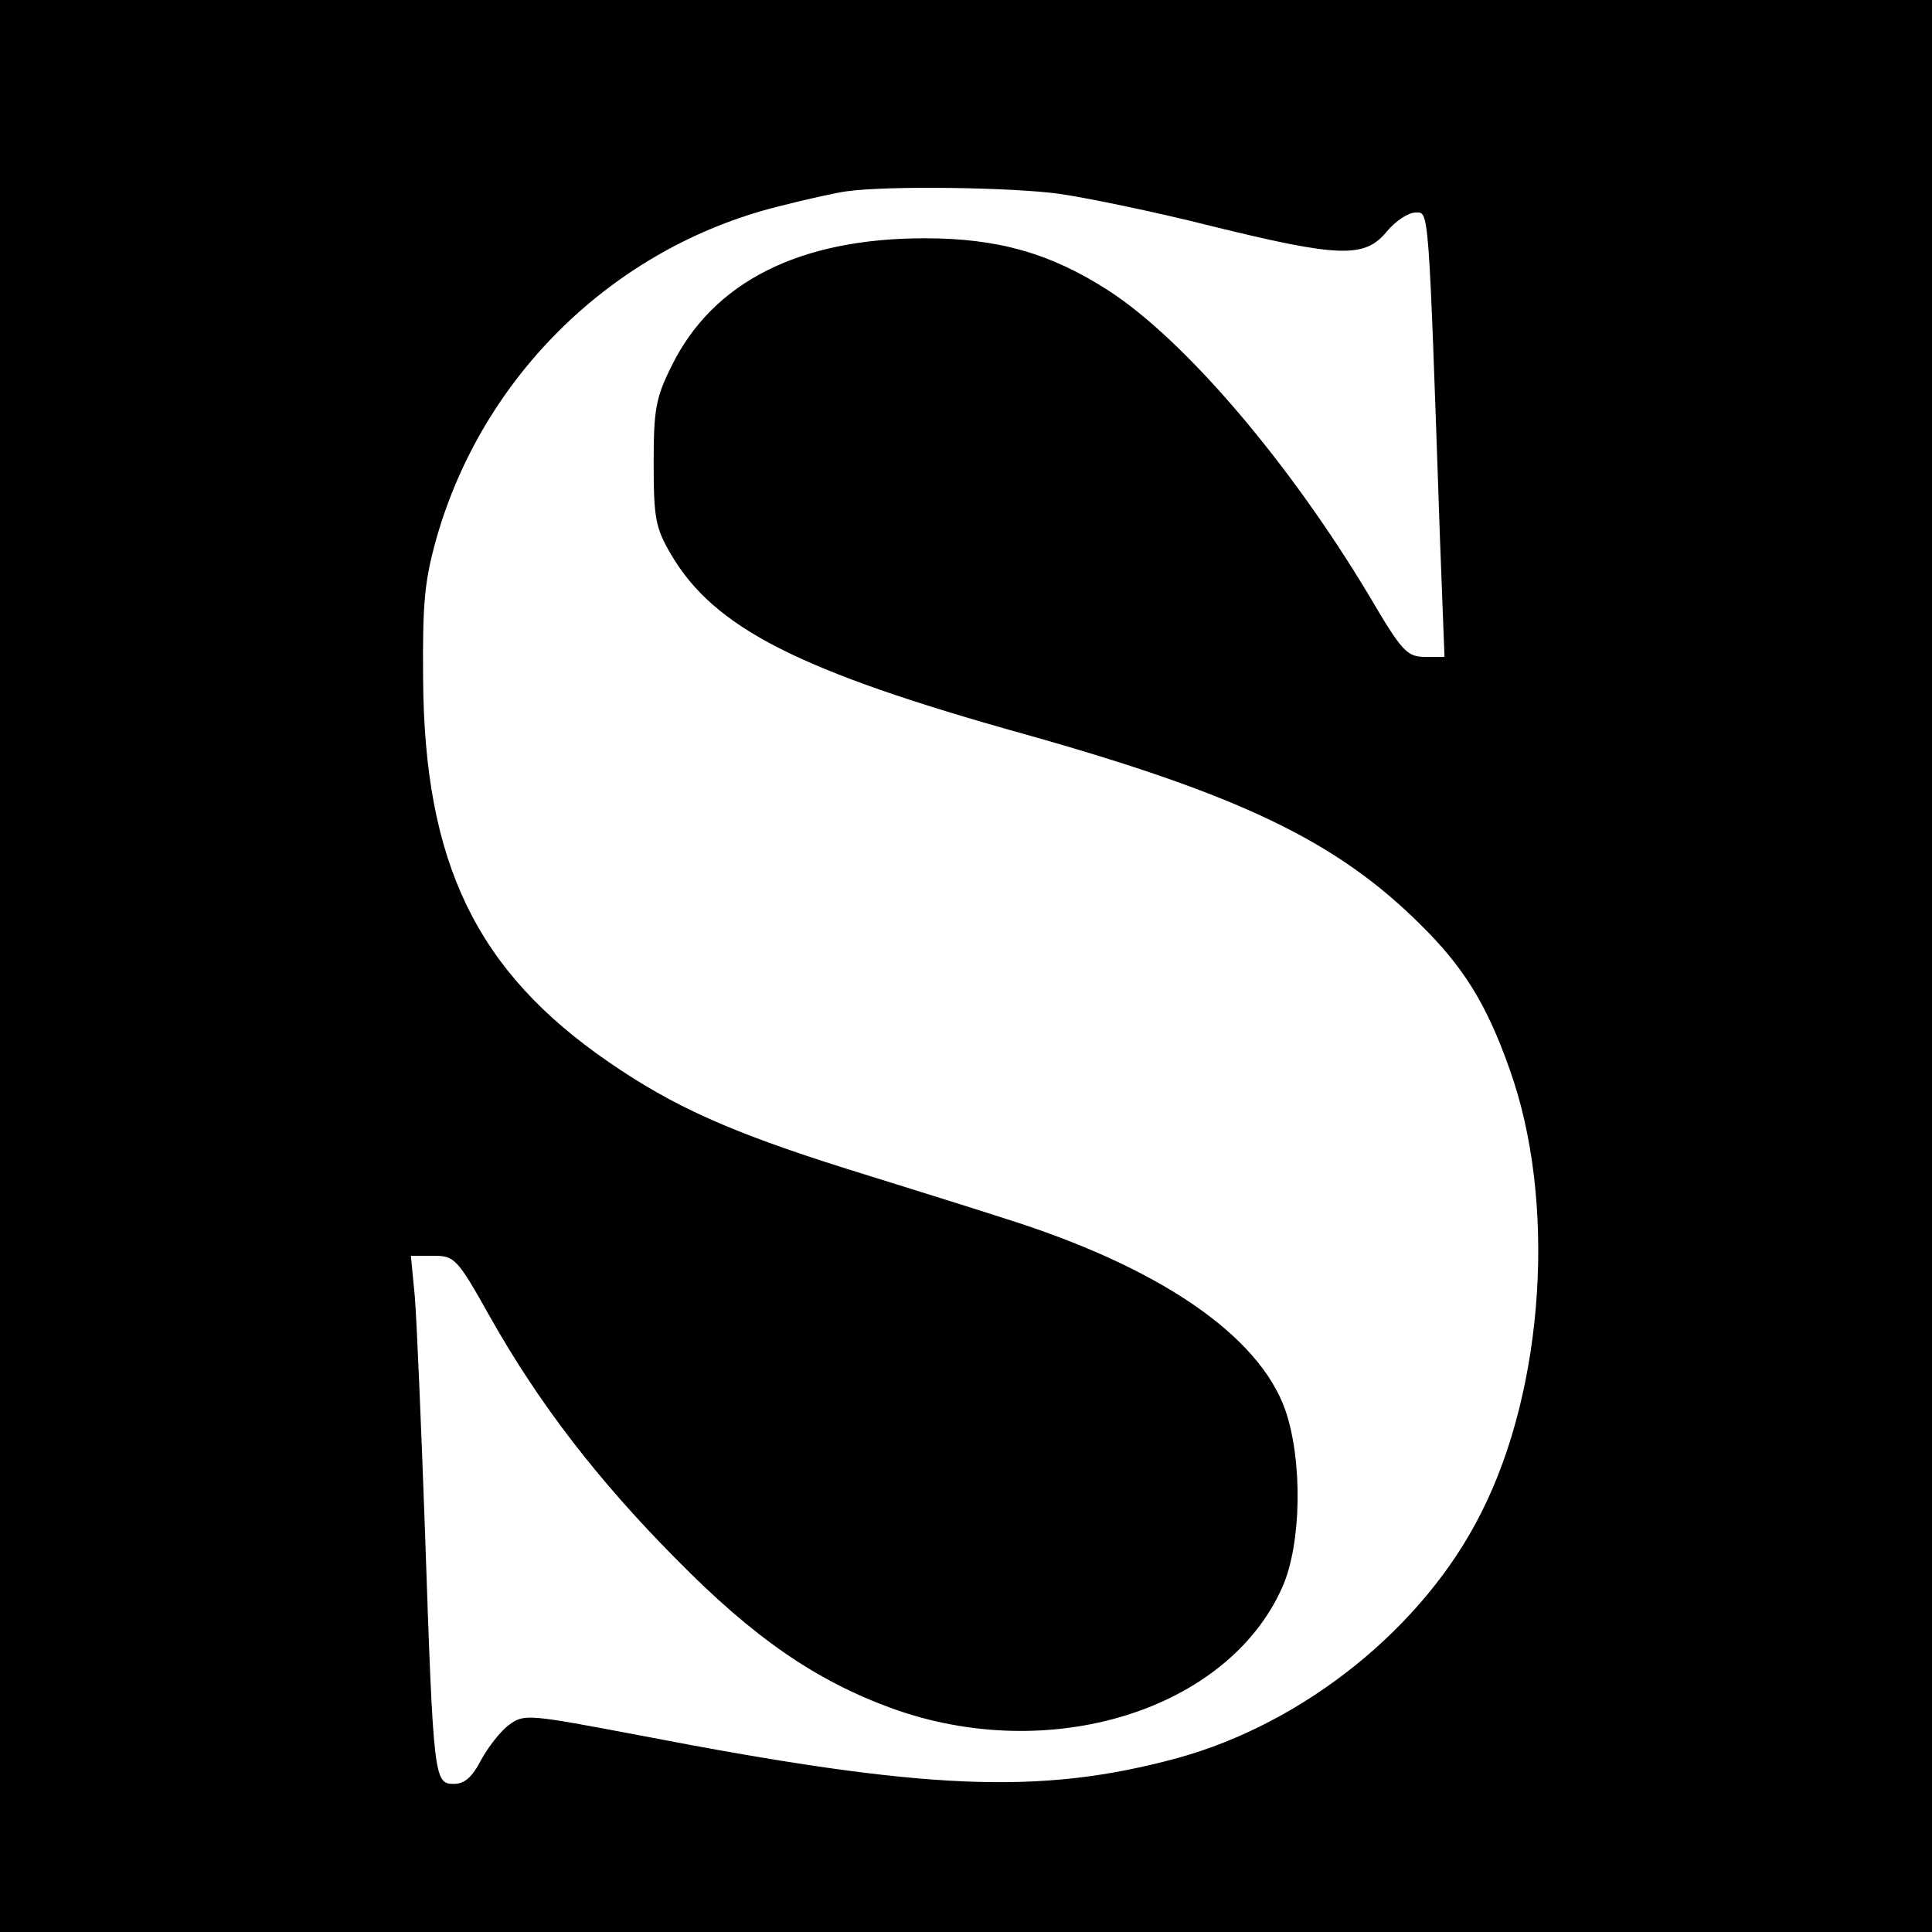
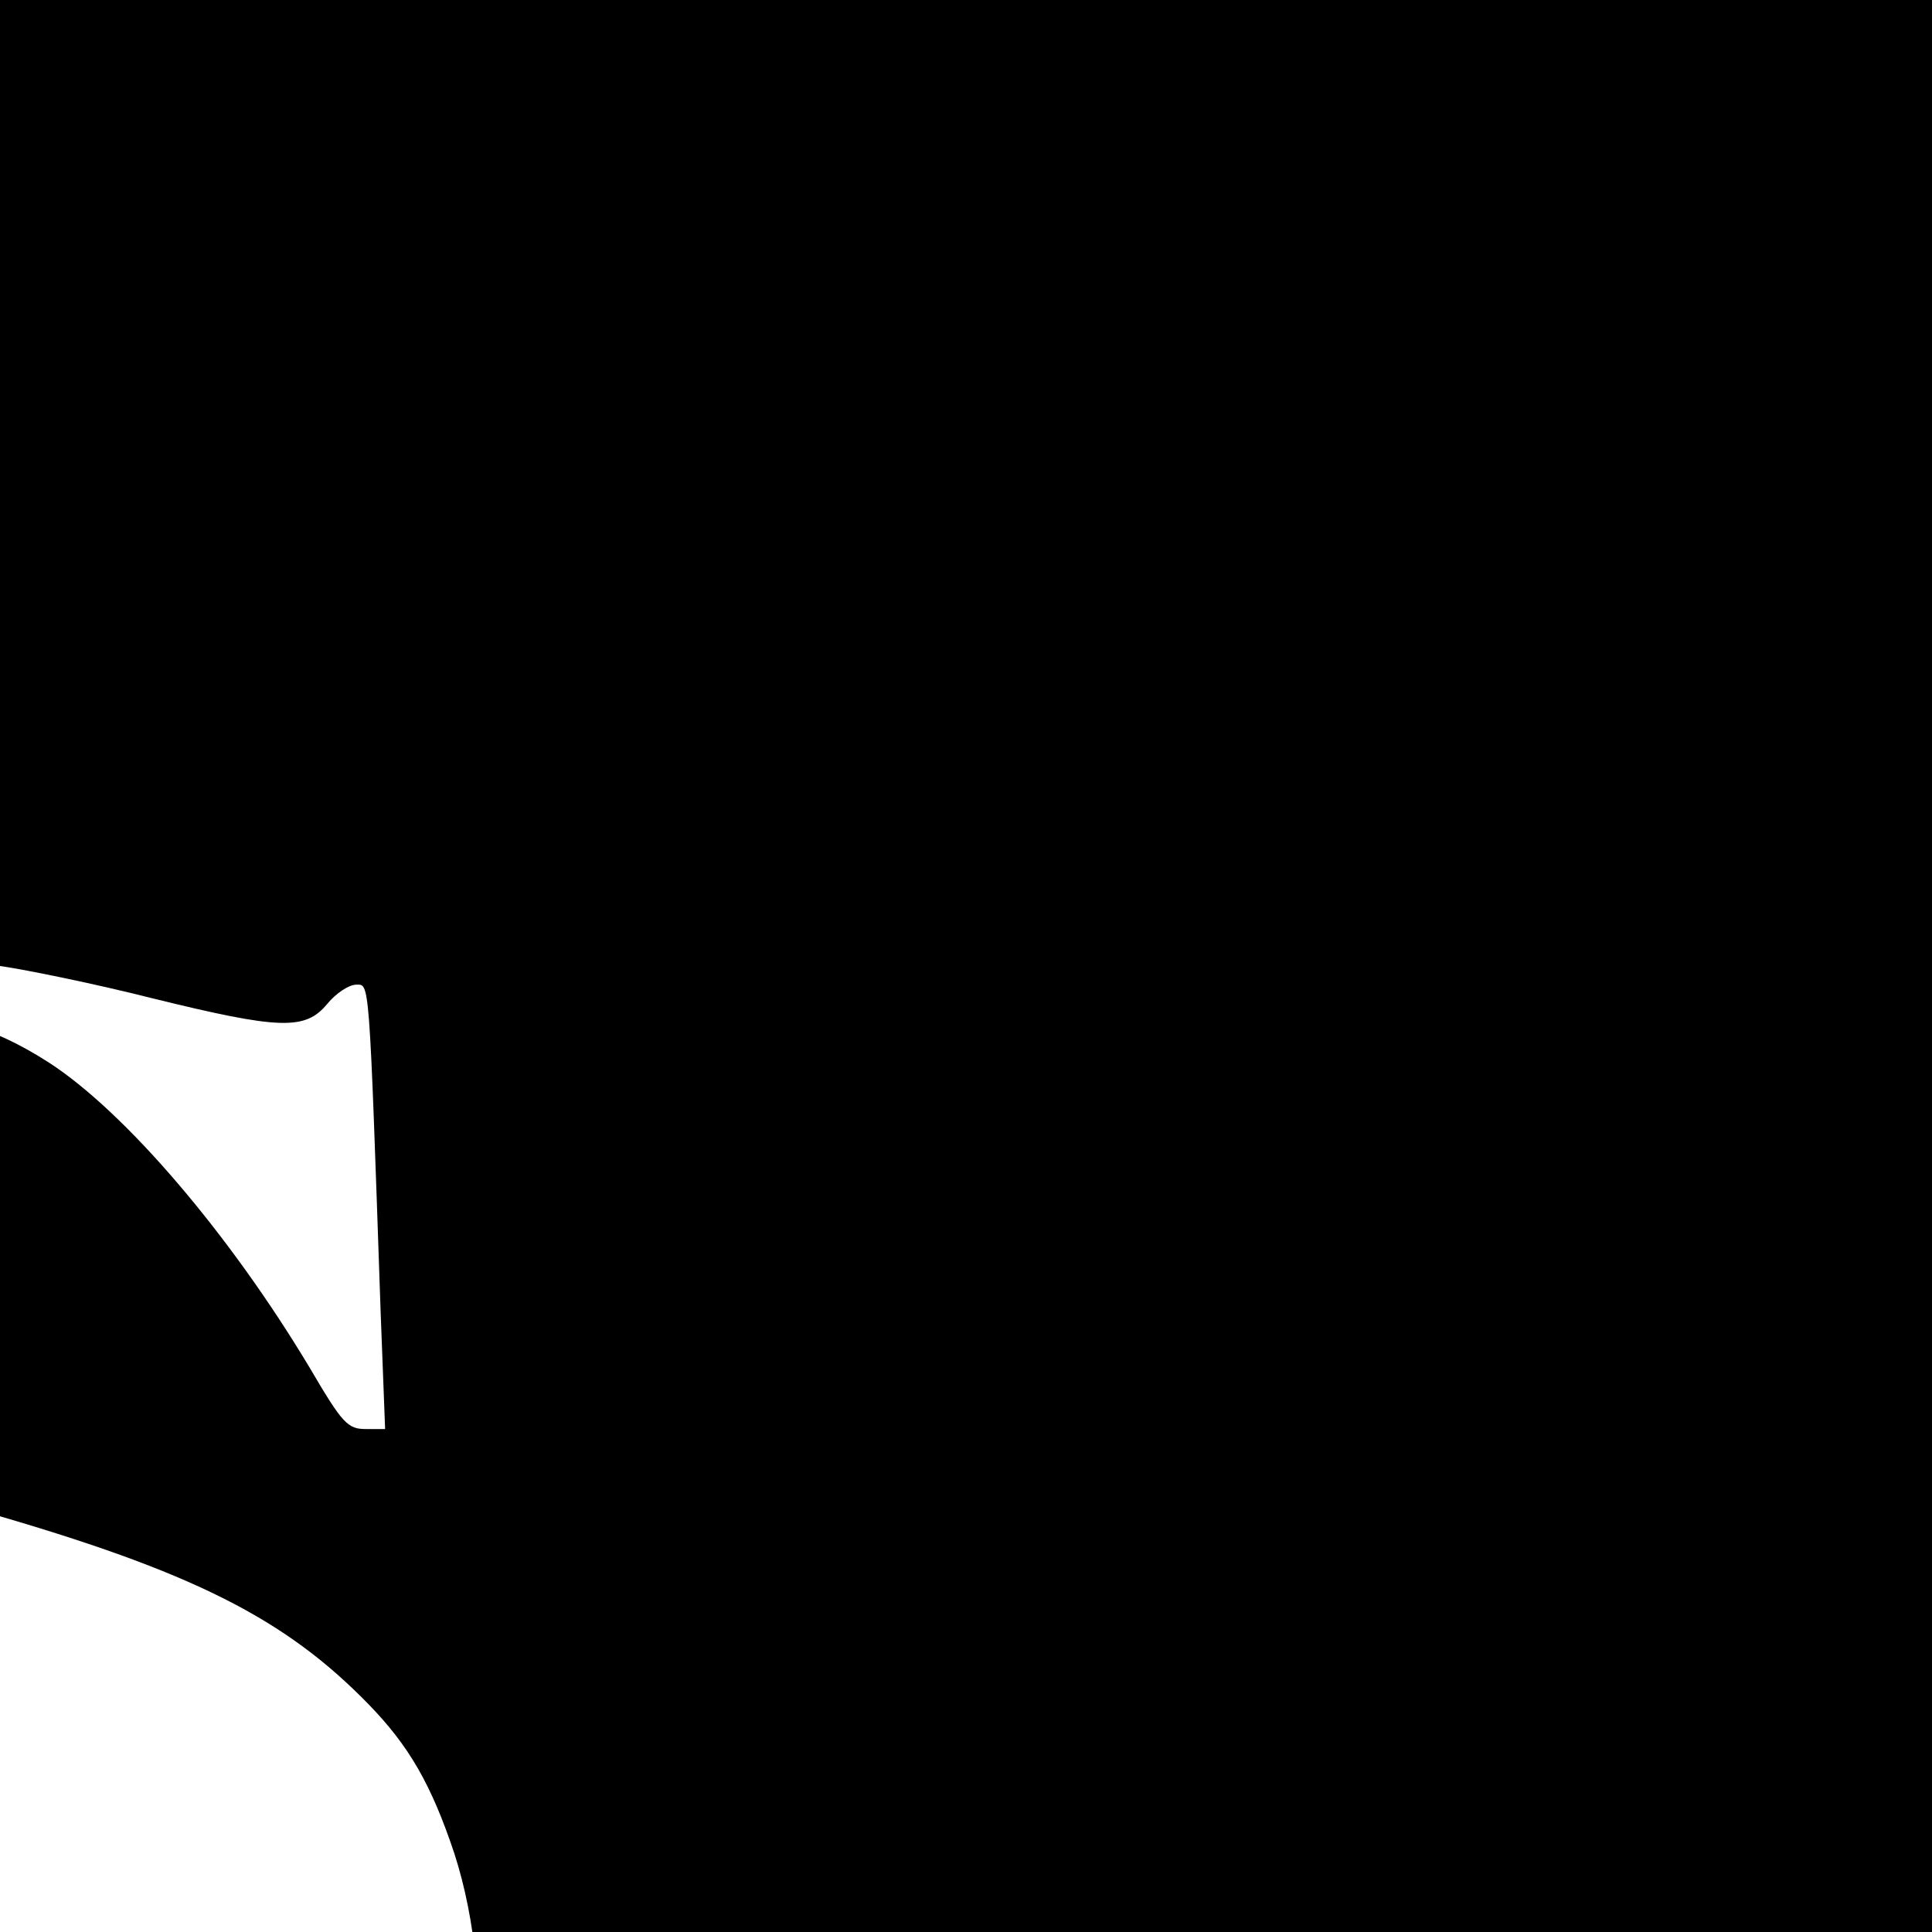
<svg xmlns="http://www.w3.org/2000/svg" version="1.0" width="300pt" height="300pt" viewBox="0 0 300 300" preserveAspectRatio="xMidYMid meet">
  <g transform="translate(0,300) scale(0.1,-0.1)" fill="#000000" stroke="none">
-     <path d="M0 1500 l0 -1500 1500 0 1500 0 0 1500 0 1500 -1500 0 -1500 0 0 -1500z m1645 1199 c42 -6 149 -28 236 -50 199 -49 238 -50 272 -9 14 17 34 30 45 30 21 0 20 17 38 -507 l7 -183 -30 0 c-28 0 -36 8 -87 95 -124 207 -286 397 -405 474 -90 58 -172 81 -285 81 -195 0 -329 -68 -393 -198 -25 -50 -28 -68 -28 -152 0 -85 3 -100 27 -141 67 -114 198 -181 549 -279 334 -94 484 -166 614 -295 67 -66 103 -123 139 -225 73 -203 55 -494 -44 -689 -89 -178 -275 -327 -472 -381 -214 -58 -392 -50 -833 35 -174 33 -181 34 -204 17 -14 -10 -33 -35 -44 -55 -14 -27 -26 -37 -42 -37 -31 0 -32 6 -45 390 -6 168 -13 333 -16 368 l-6 62 35 0 c33 0 37 -4 88 -95 76 -135 168 -254 289 -376 120 -122 216 -188 333 -231 246 -90 523 -4 608 187 30 67 32 196 5 275 -41 117 -197 223 -436 298 -52 17 -162 51 -245 77 -181 57 -270 97 -370 166 -205 141 -286 308 -288 594 -1 118 2 153 21 220 72 252 275 450 529 514 43 11 92 22 108 24 65 9 258 6 330 -4z" />
+     <path d="M0 1500 l0 -1500 1500 0 1500 0 0 1500 0 1500 -1500 0 -1500 0 0 -1500z c42 -6 149 -28 236 -50 199 -49 238 -50 272 -9 14 17 34 30 45 30 21 0 20 17 38 -507 l7 -183 -30 0 c-28 0 -36 8 -87 95 -124 207 -286 397 -405 474 -90 58 -172 81 -285 81 -195 0 -329 -68 -393 -198 -25 -50 -28 -68 -28 -152 0 -85 3 -100 27 -141 67 -114 198 -181 549 -279 334 -94 484 -166 614 -295 67 -66 103 -123 139 -225 73 -203 55 -494 -44 -689 -89 -178 -275 -327 -472 -381 -214 -58 -392 -50 -833 35 -174 33 -181 34 -204 17 -14 -10 -33 -35 -44 -55 -14 -27 -26 -37 -42 -37 -31 0 -32 6 -45 390 -6 168 -13 333 -16 368 l-6 62 35 0 c33 0 37 -4 88 -95 76 -135 168 -254 289 -376 120 -122 216 -188 333 -231 246 -90 523 -4 608 187 30 67 32 196 5 275 -41 117 -197 223 -436 298 -52 17 -162 51 -245 77 -181 57 -270 97 -370 166 -205 141 -286 308 -288 594 -1 118 2 153 21 220 72 252 275 450 529 514 43 11 92 22 108 24 65 9 258 6 330 -4z" />
  </g>
</svg>